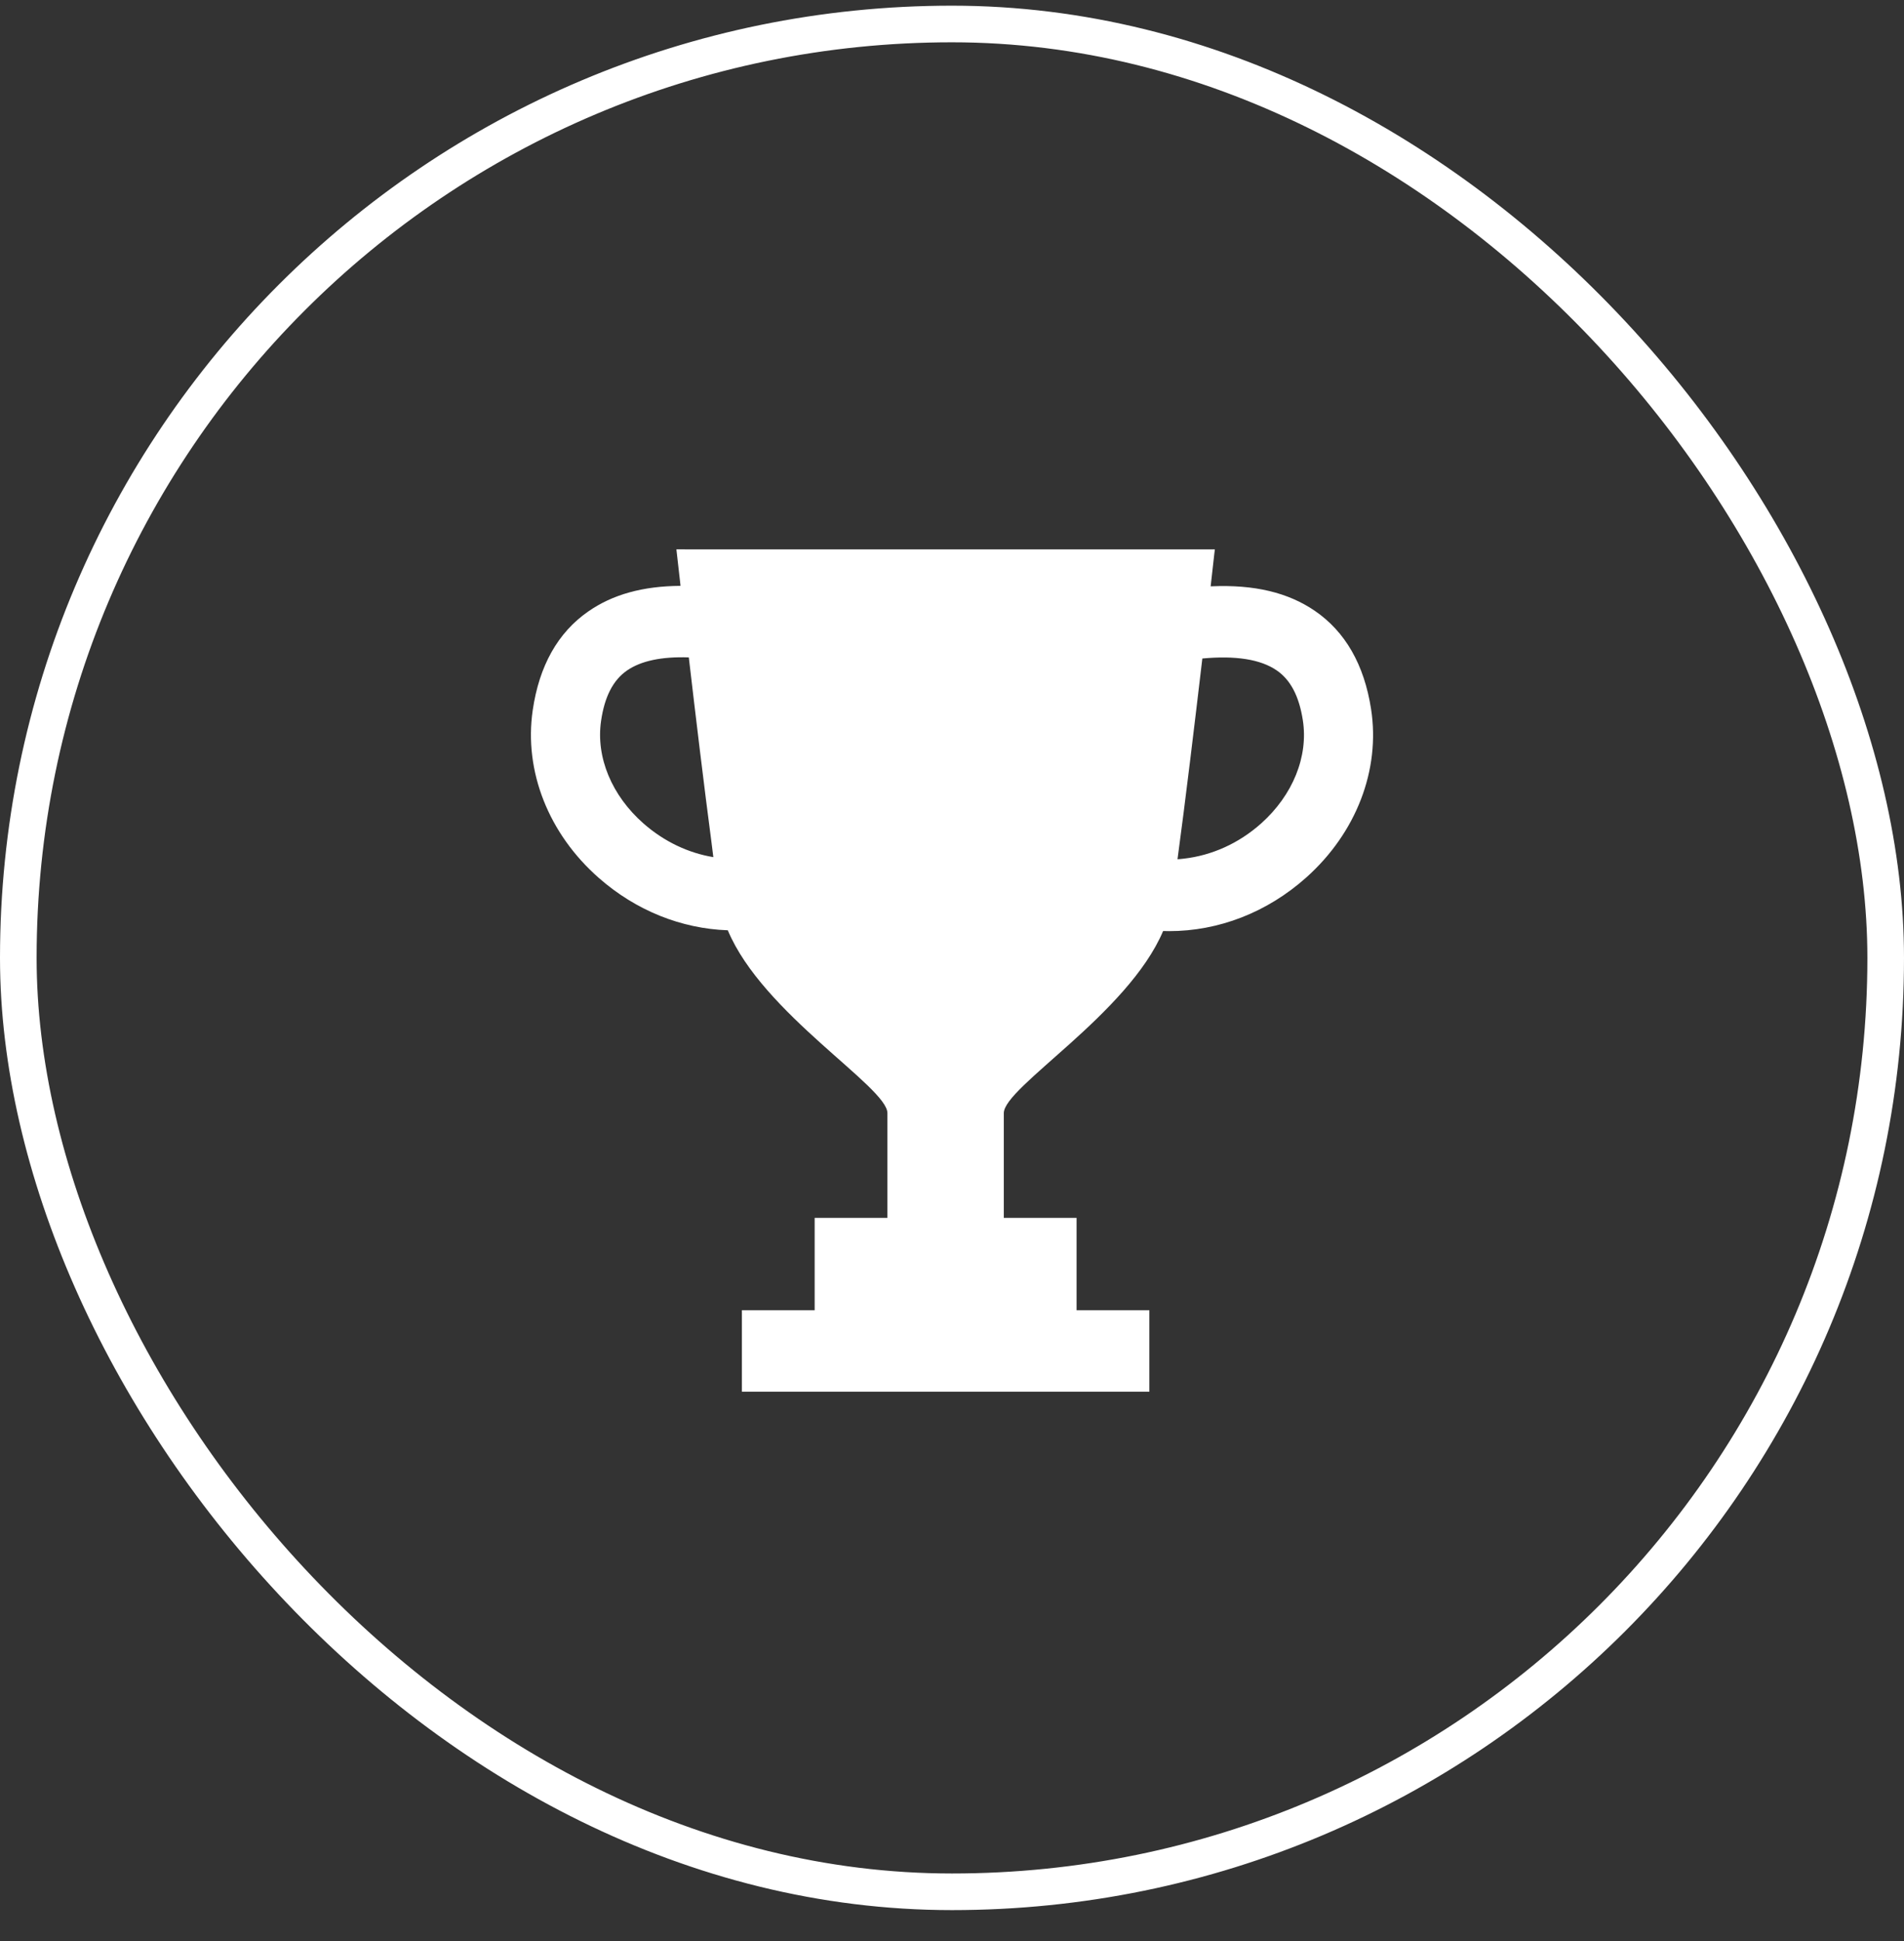
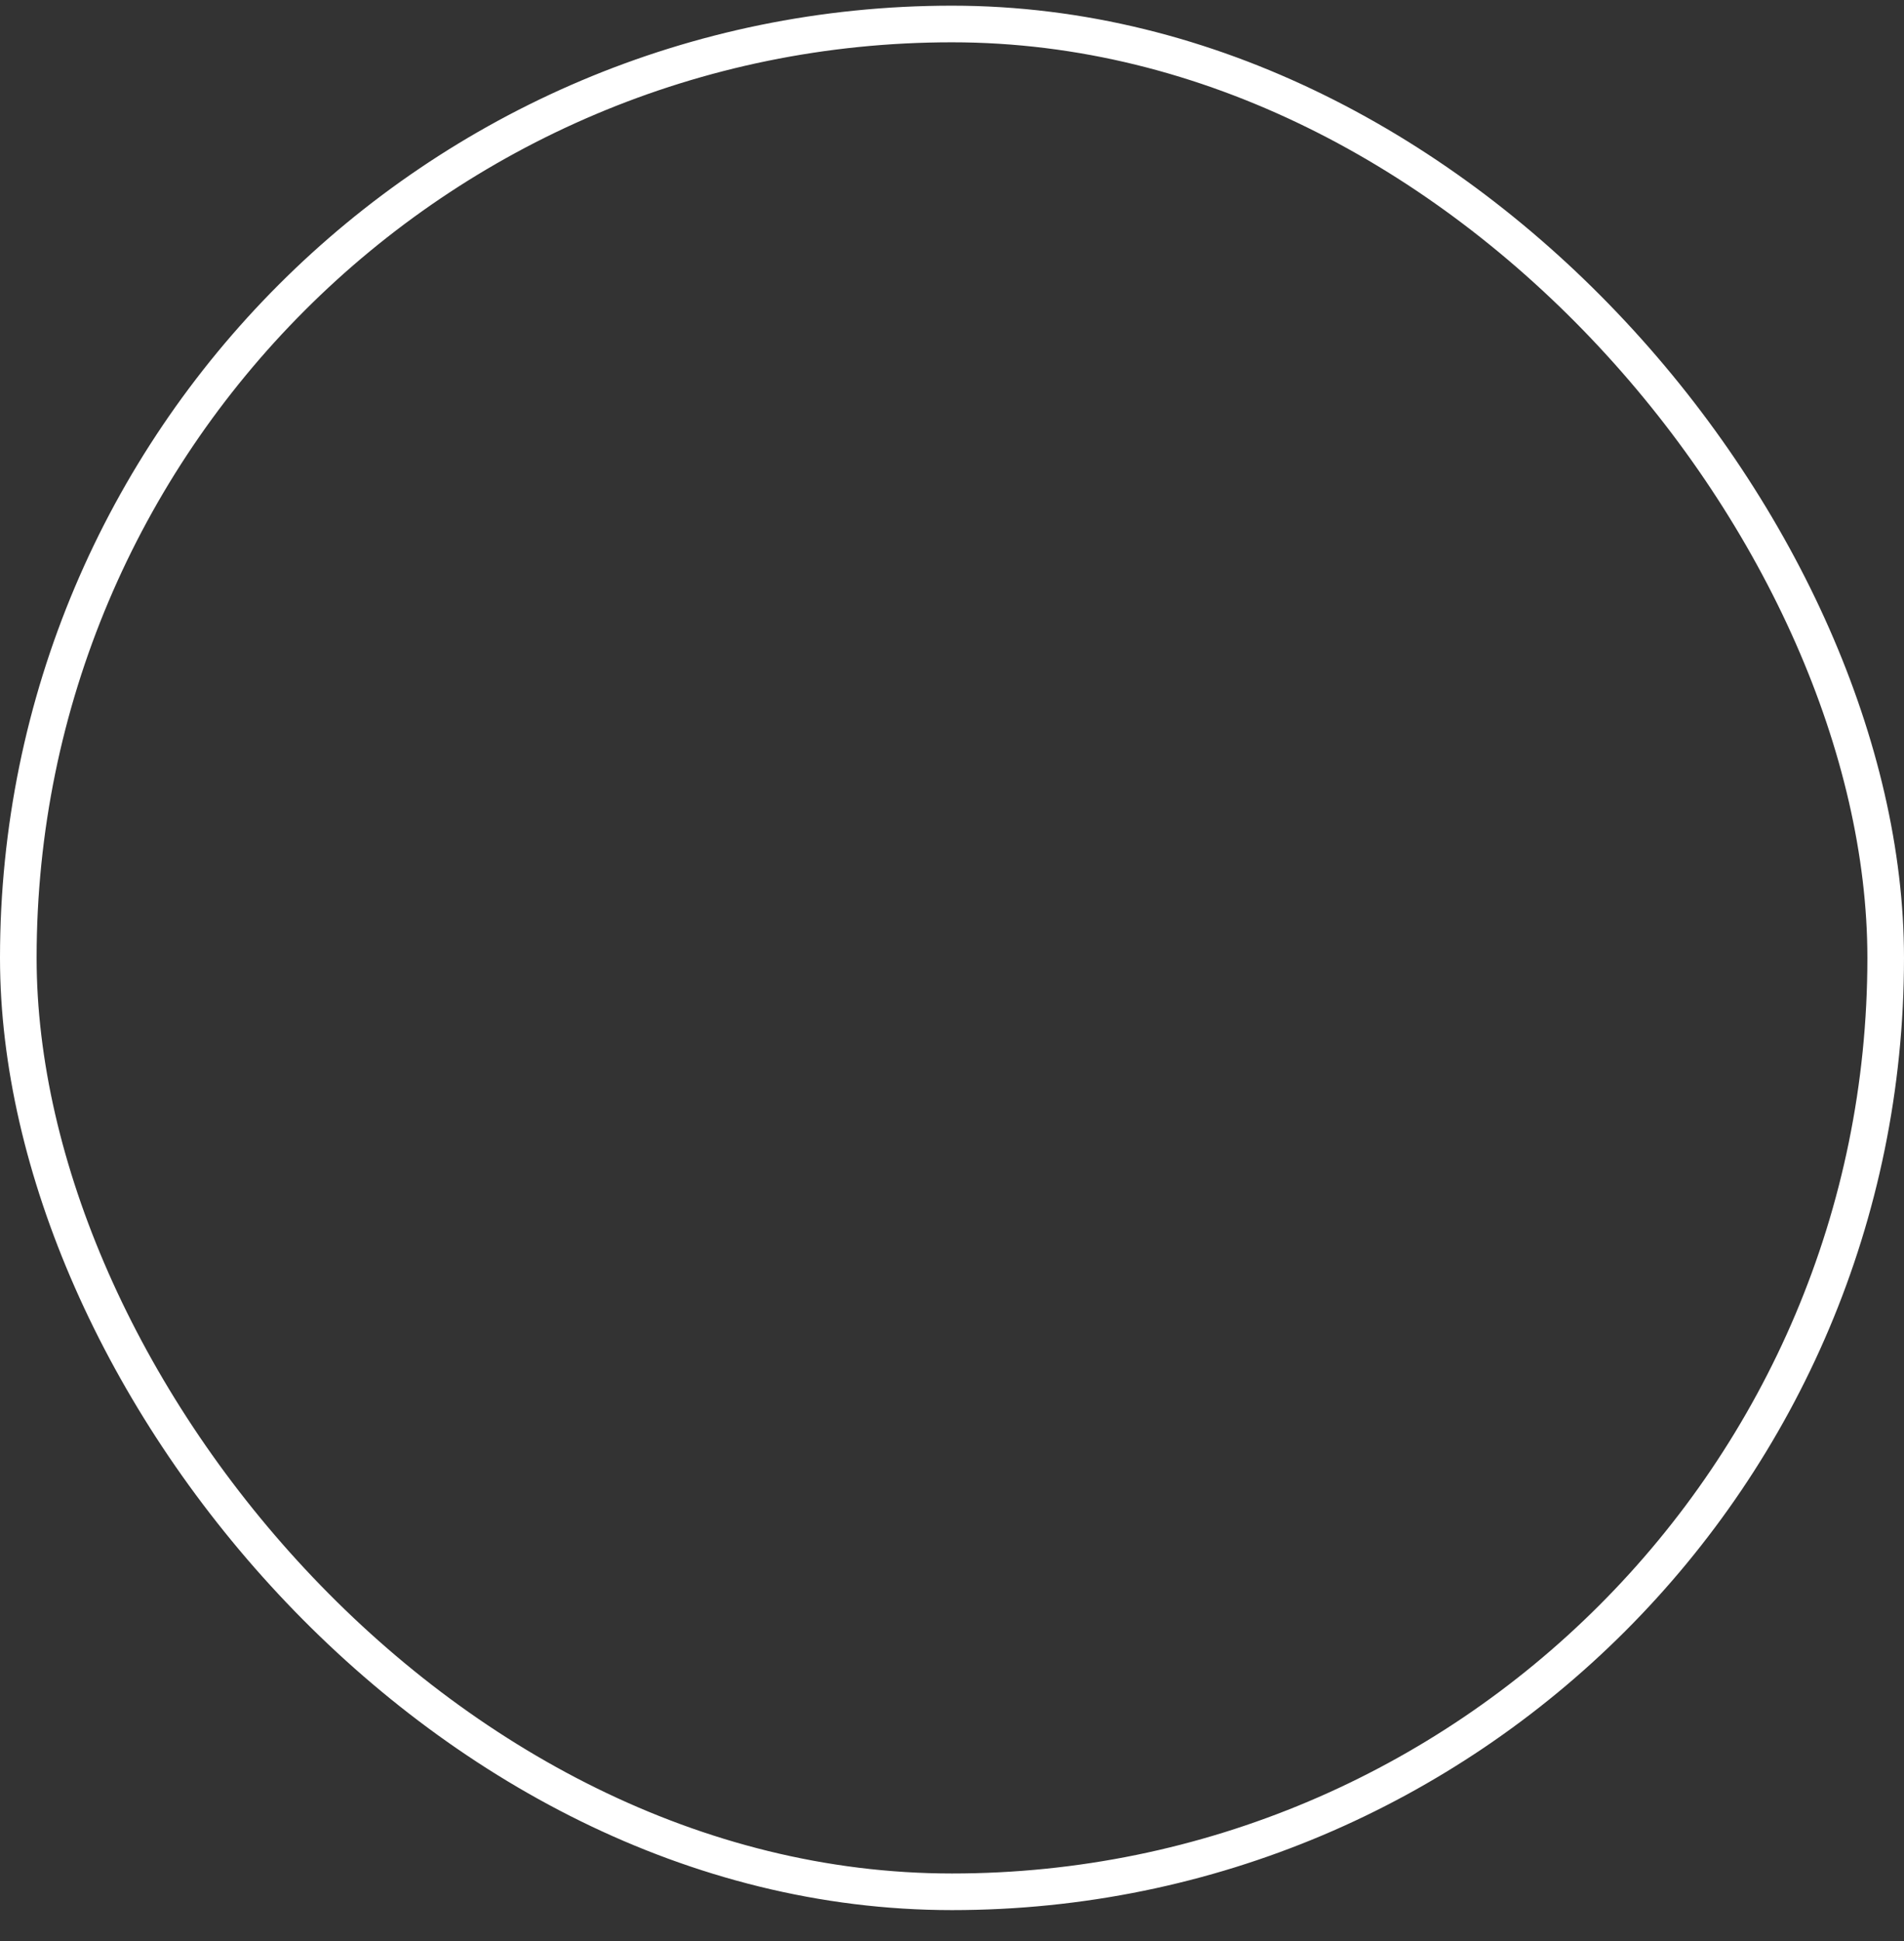
<svg xmlns="http://www.w3.org/2000/svg" width="52" height="53" viewBox="0 0 52 53" fill="none">
  <rect x="0" y="0" width="52" height="53" fill="#333333" stroke="none" />
  <rect x="0.5" y="0.655" width="51" height="51" rx="25.5" stroke="white" />
-   <path d="M37.445 19.36C37.258 18.148 36.739 17.244 35.904 16.675C35.176 16.179 34.256 15.958 33.089 16.009C33.08 16.009 33.073 16.009 33.064 16.009C33.114 15.573 33.149 15.257 33.166 15.105L33.178 15.012H33.177C33.177 15.008 33.178 15.001 33.178 15.001H19.255L18.484 15V15.001H18.473C18.473 15.001 18.512 15.349 18.577 15.914L18.585 15.997C17.554 16.003 16.729 16.234 16.067 16.695C15.236 17.271 14.726 18.179 14.549 19.393C14.306 21.056 14.982 22.769 16.357 23.974C17.375 24.868 18.614 25.357 19.877 25.401C20.825 27.675 24.236 29.679 24.236 30.393V33.253L22.264 33.254H22.249V35.774H20.262V38H31.39V35.785V35.774H29.402V33.254H27.415V30.393C27.415 29.681 30.807 27.686 31.766 25.421C31.821 25.422 31.875 25.424 31.93 25.424C33.276 25.424 34.603 24.918 35.677 23.958C37.041 22.739 37.703 21.02 37.445 19.36ZM34.443 22.484C33.827 23.033 33.092 23.358 32.333 23.445C32.275 23.451 32.218 23.459 32.159 23.461C32.372 21.89 32.632 19.726 32.837 17.98C33.745 17.896 34.425 18.002 34.864 18.302C35.245 18.561 35.48 19.008 35.582 19.668C35.735 20.657 35.309 21.71 34.443 22.484ZM17.579 22.489C16.706 21.723 16.271 20.675 16.416 19.683C16.512 19.023 16.743 18.573 17.121 18.31C17.502 18.045 18.068 17.925 18.812 17.95C18.997 19.537 19.229 21.47 19.431 22.997C19.448 23.134 19.465 23.274 19.482 23.404C18.799 23.291 18.141 22.981 17.579 22.489Z" fill="white" />
</svg>